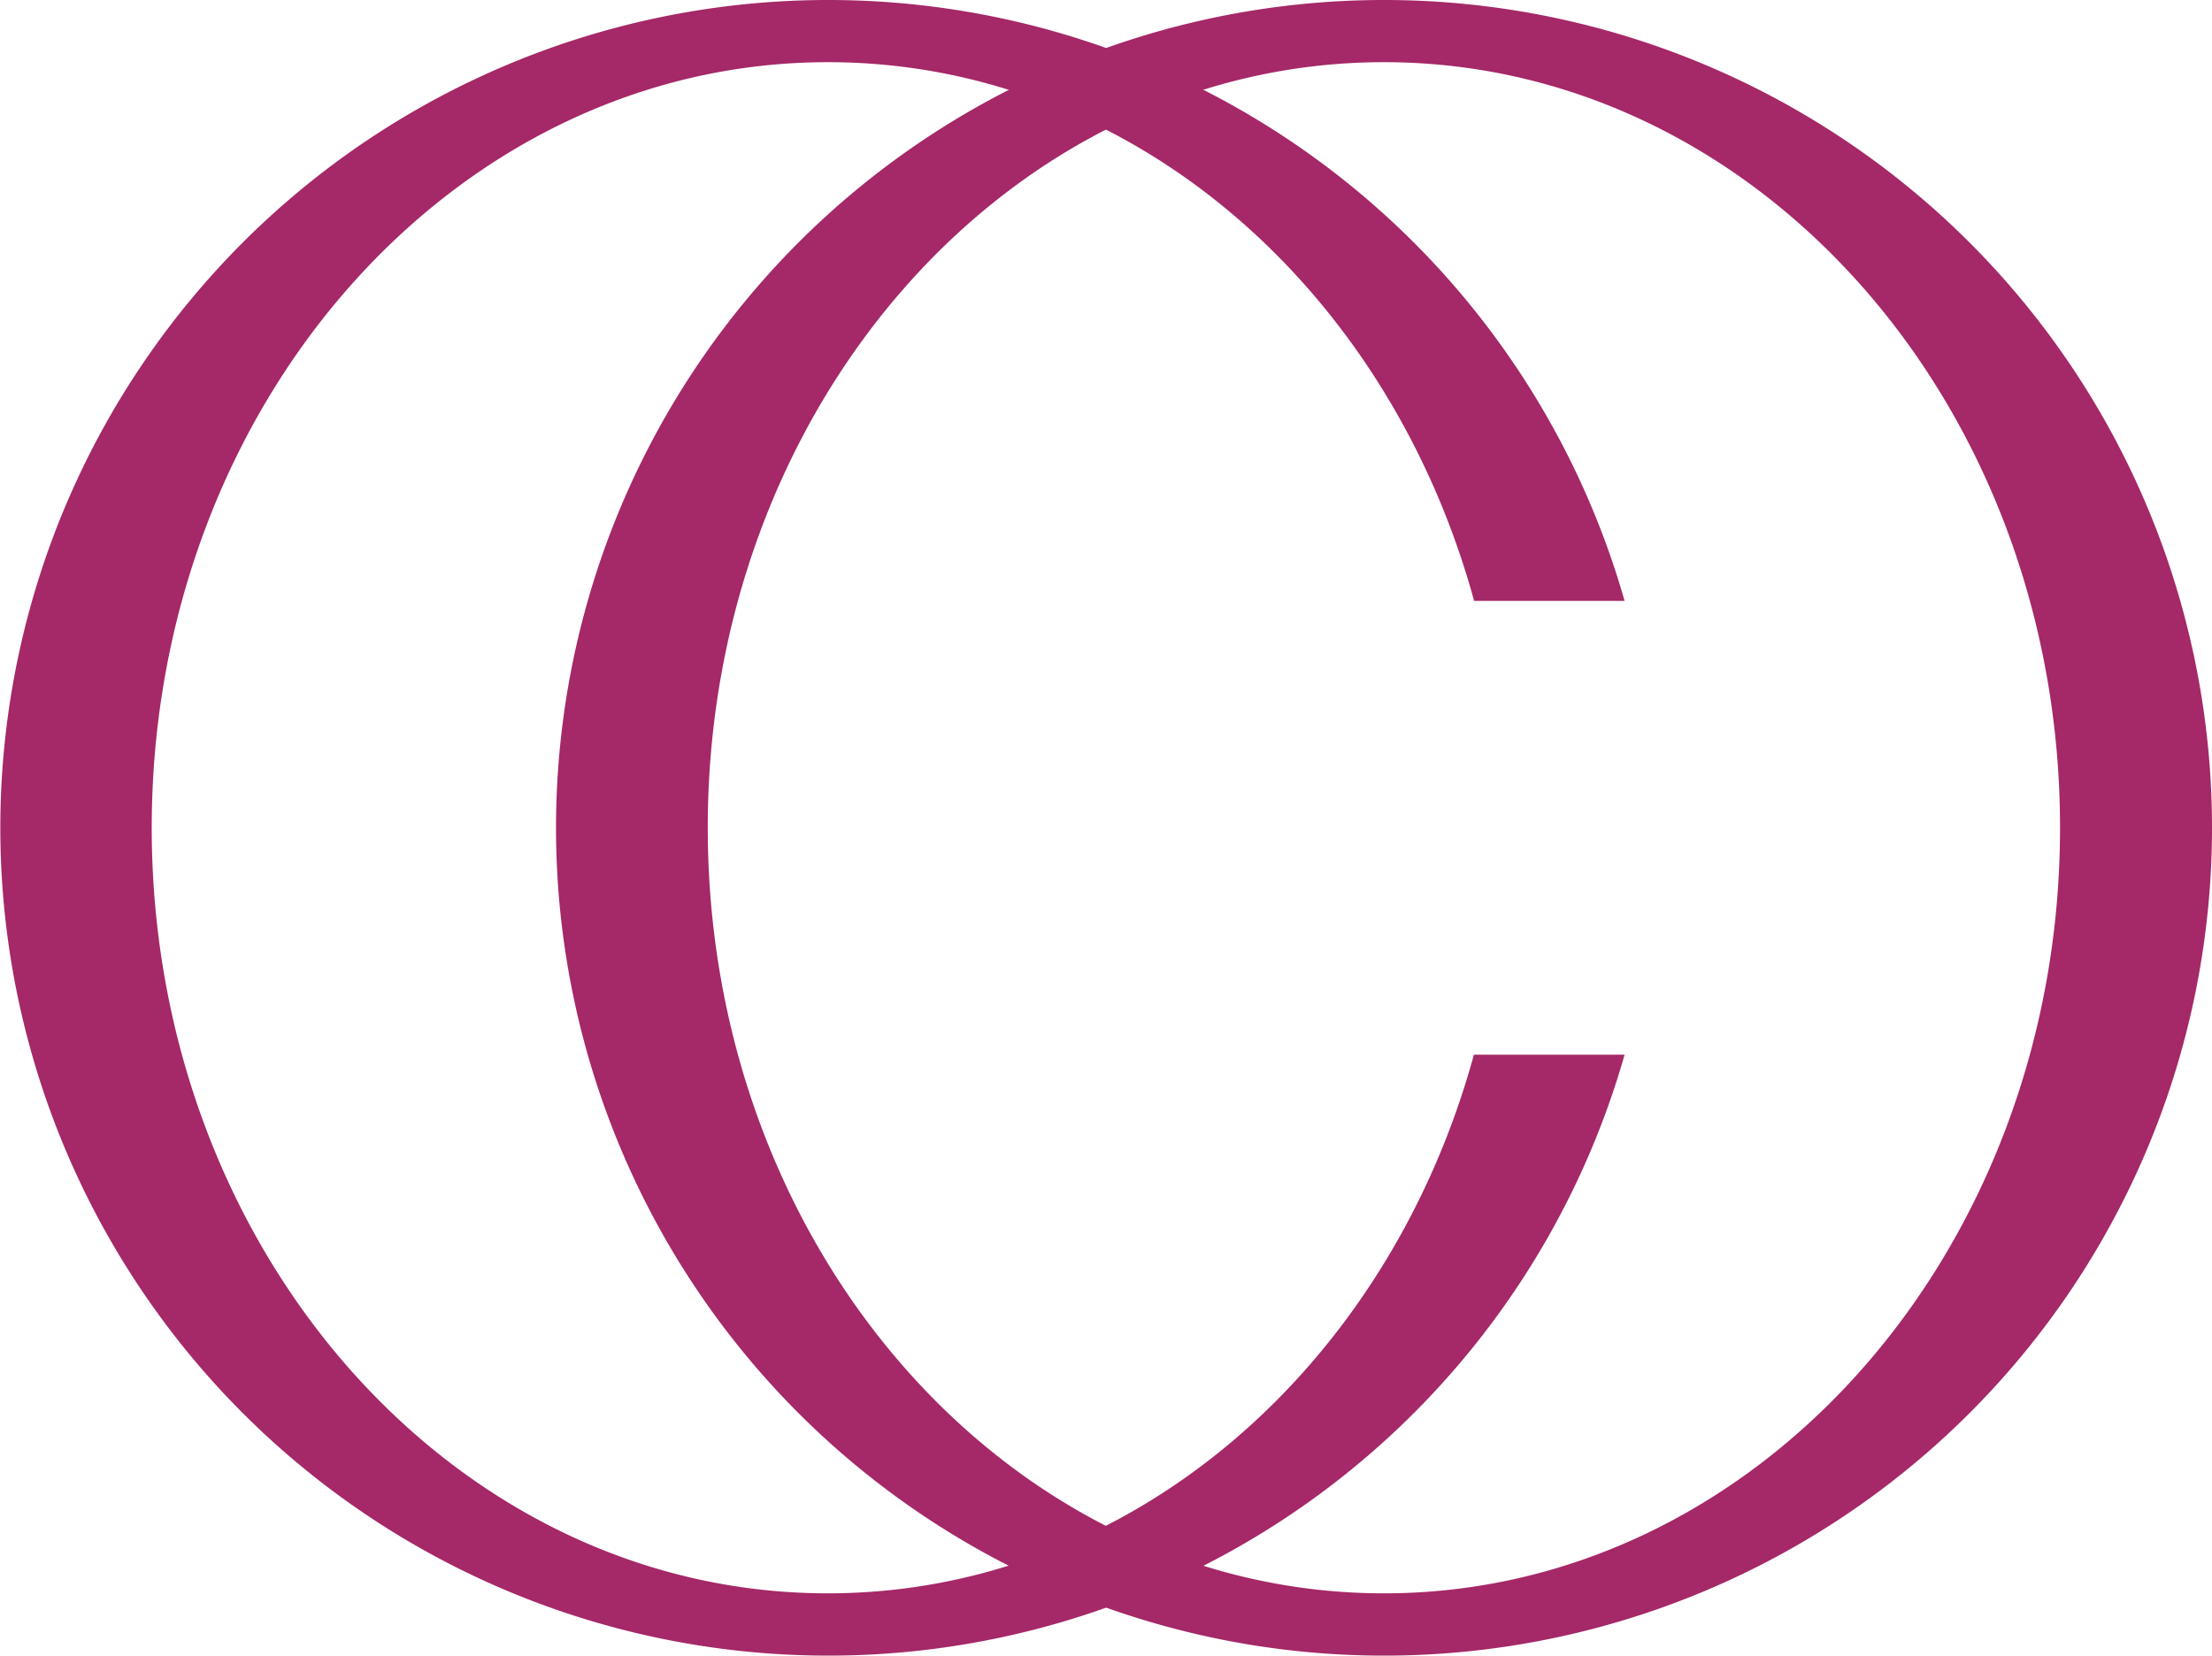
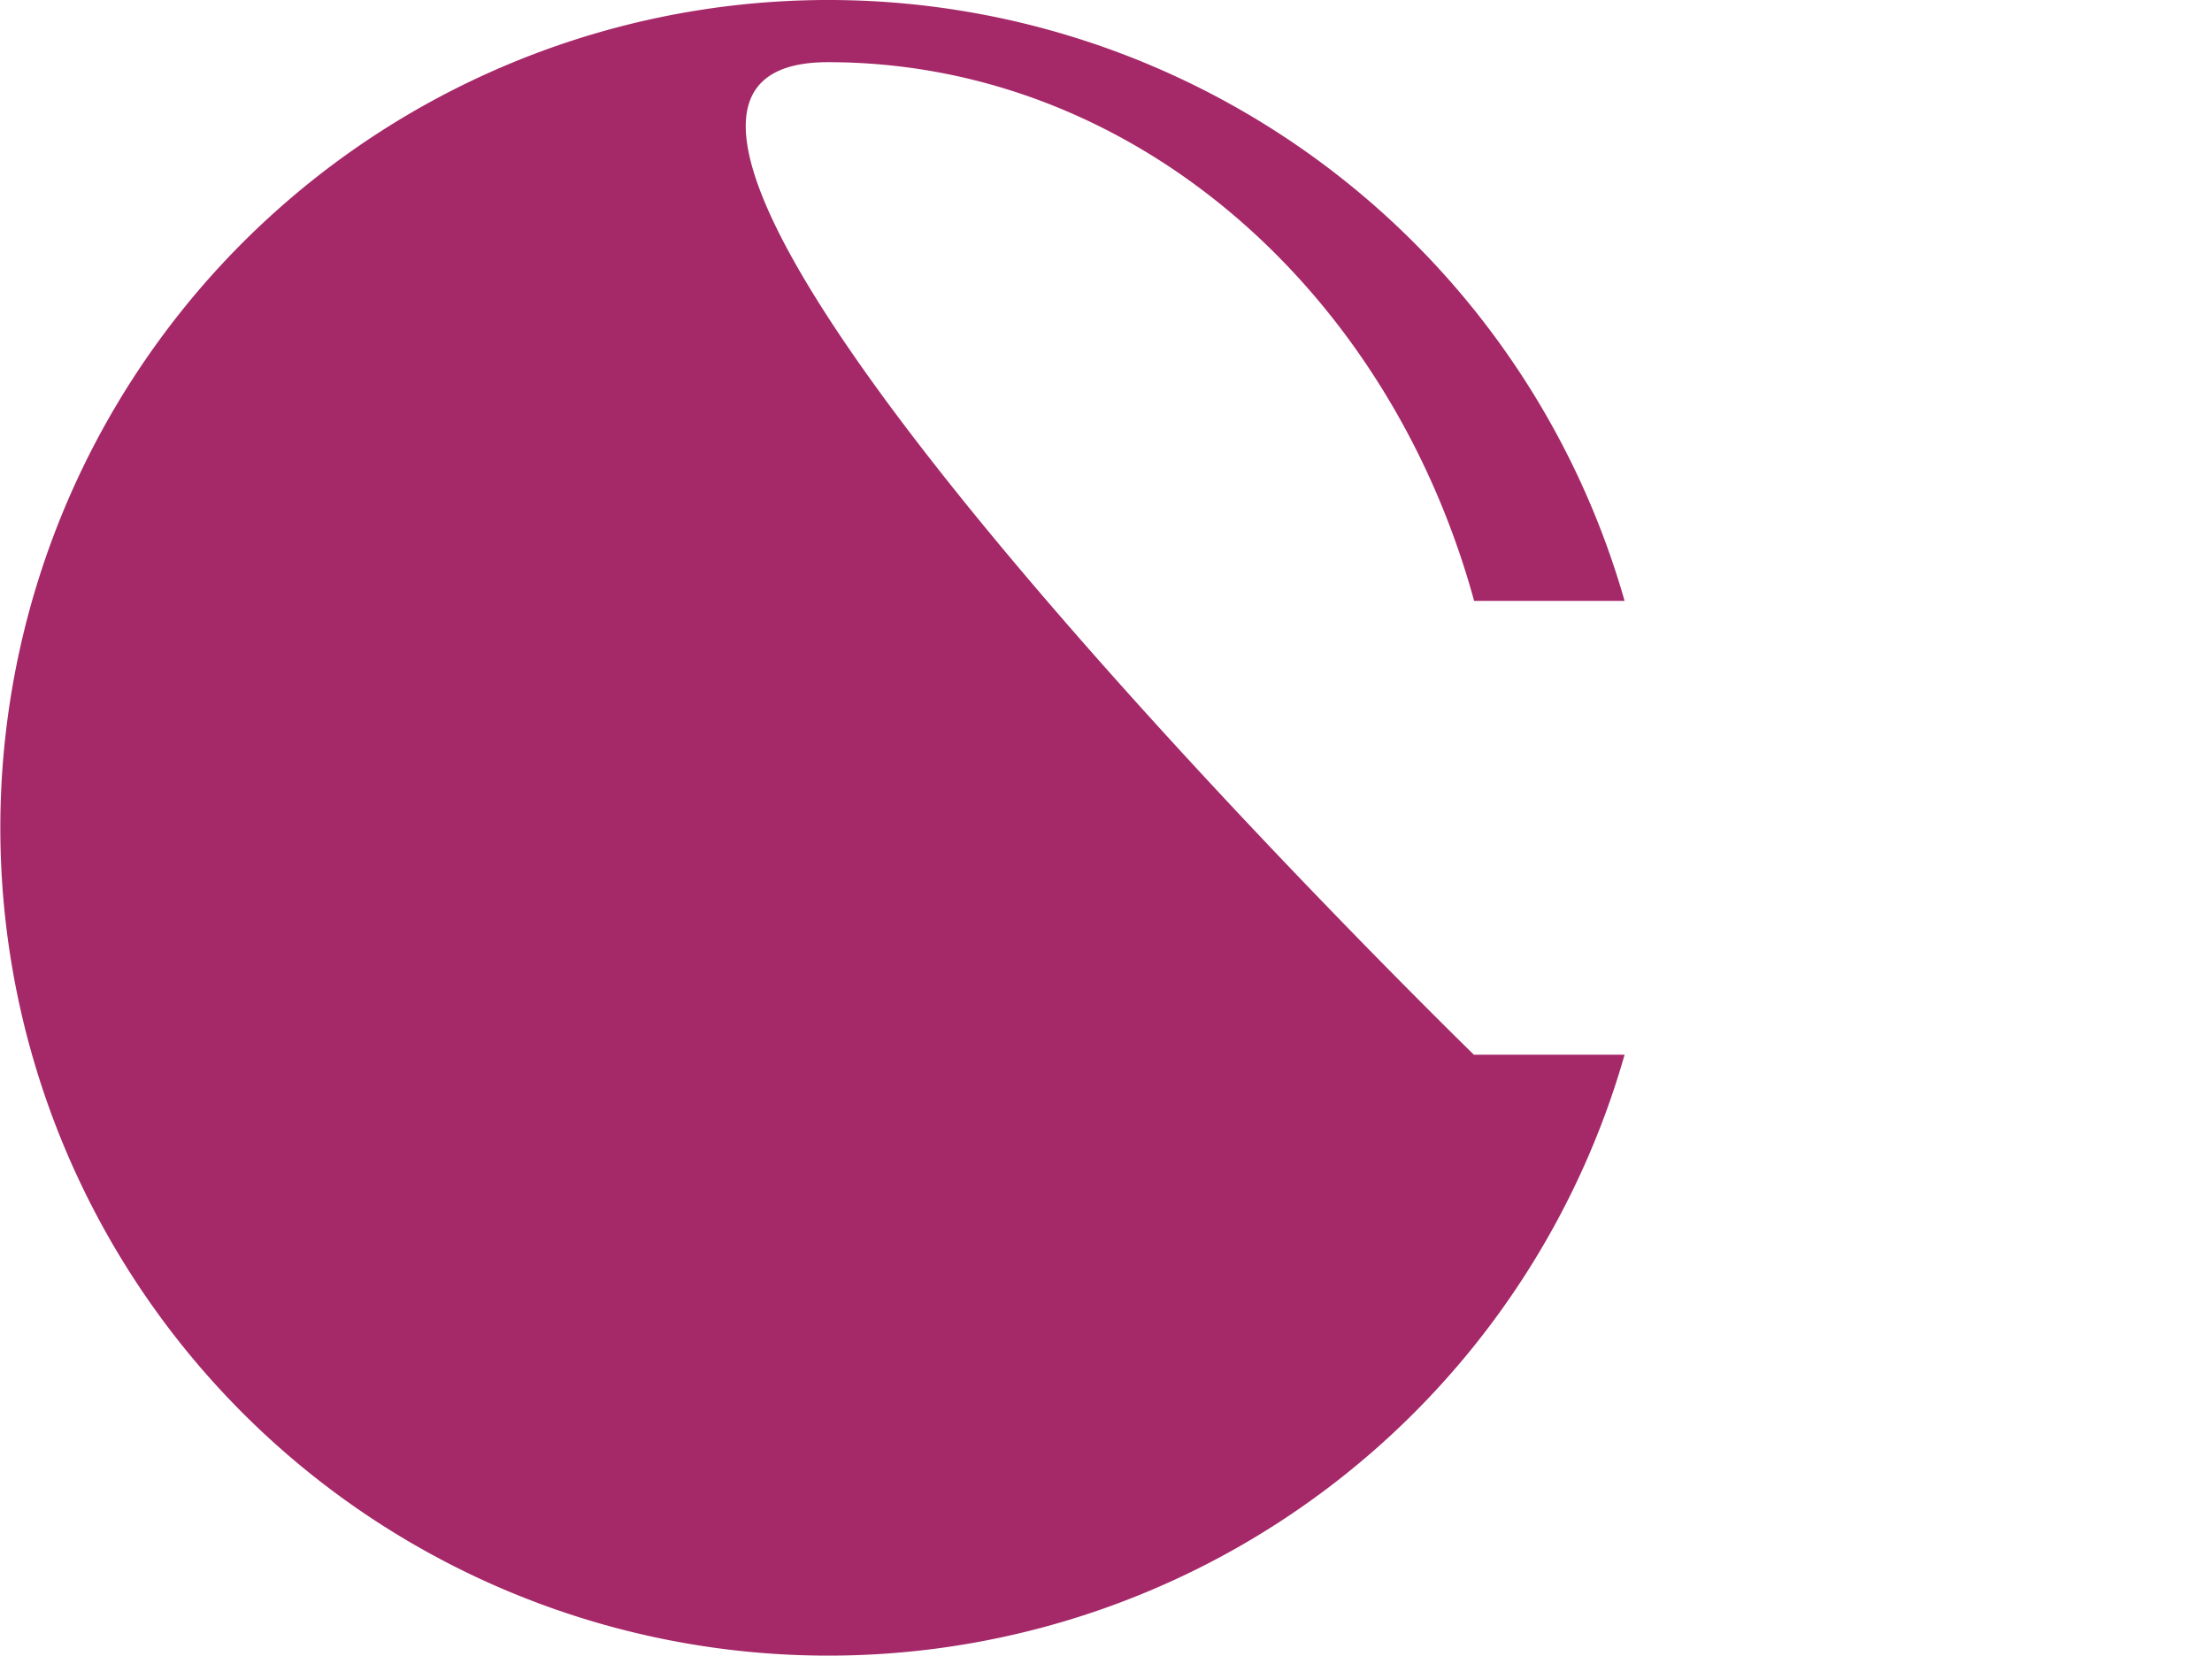
<svg xmlns="http://www.w3.org/2000/svg" width="67.63mm" height="50.63mm" viewBox="0 0 191.71 143.52">
  <defs>
    <style>.cls-1{fill:#a52868;}</style>
  </defs>
  <title>candoLogo1</title>
  <g id="レイヤー_2" data-name="レイヤー 2">
    <g id="レイヤー_1-2" data-name="レイヤー 1">
-       <path class="cls-1" d="M119.94,0a71.76,71.76,0,1,0,71.77,71.75A71.76,71.76,0,0,0,119.94,0Zm0,138.12c-32.37,0-58.6-29.71-58.6-66.37S87.57,5.39,119.94,5.39s58.6,29.71,58.6,66.36S152.31,138.12,119.94,138.12Z" />
-       <path class="cls-1" d="M127.74,91.43c-7.39,27-29.65,46.69-56,46.69-32.36,0-58.59-29.71-58.59-66.37S39.4,5.39,71.76,5.39c26.33,0,48.59,19.65,56,46.7H140.8a71.76,71.76,0,1,0,0,39.34Z" />
+       <path class="cls-1" d="M127.74,91.43S39.4,5.39,71.76,5.39c26.33,0,48.59,19.65,56,46.7H140.8a71.76,71.76,0,1,0,0,39.34Z" />
    </g>
  </g>
</svg>